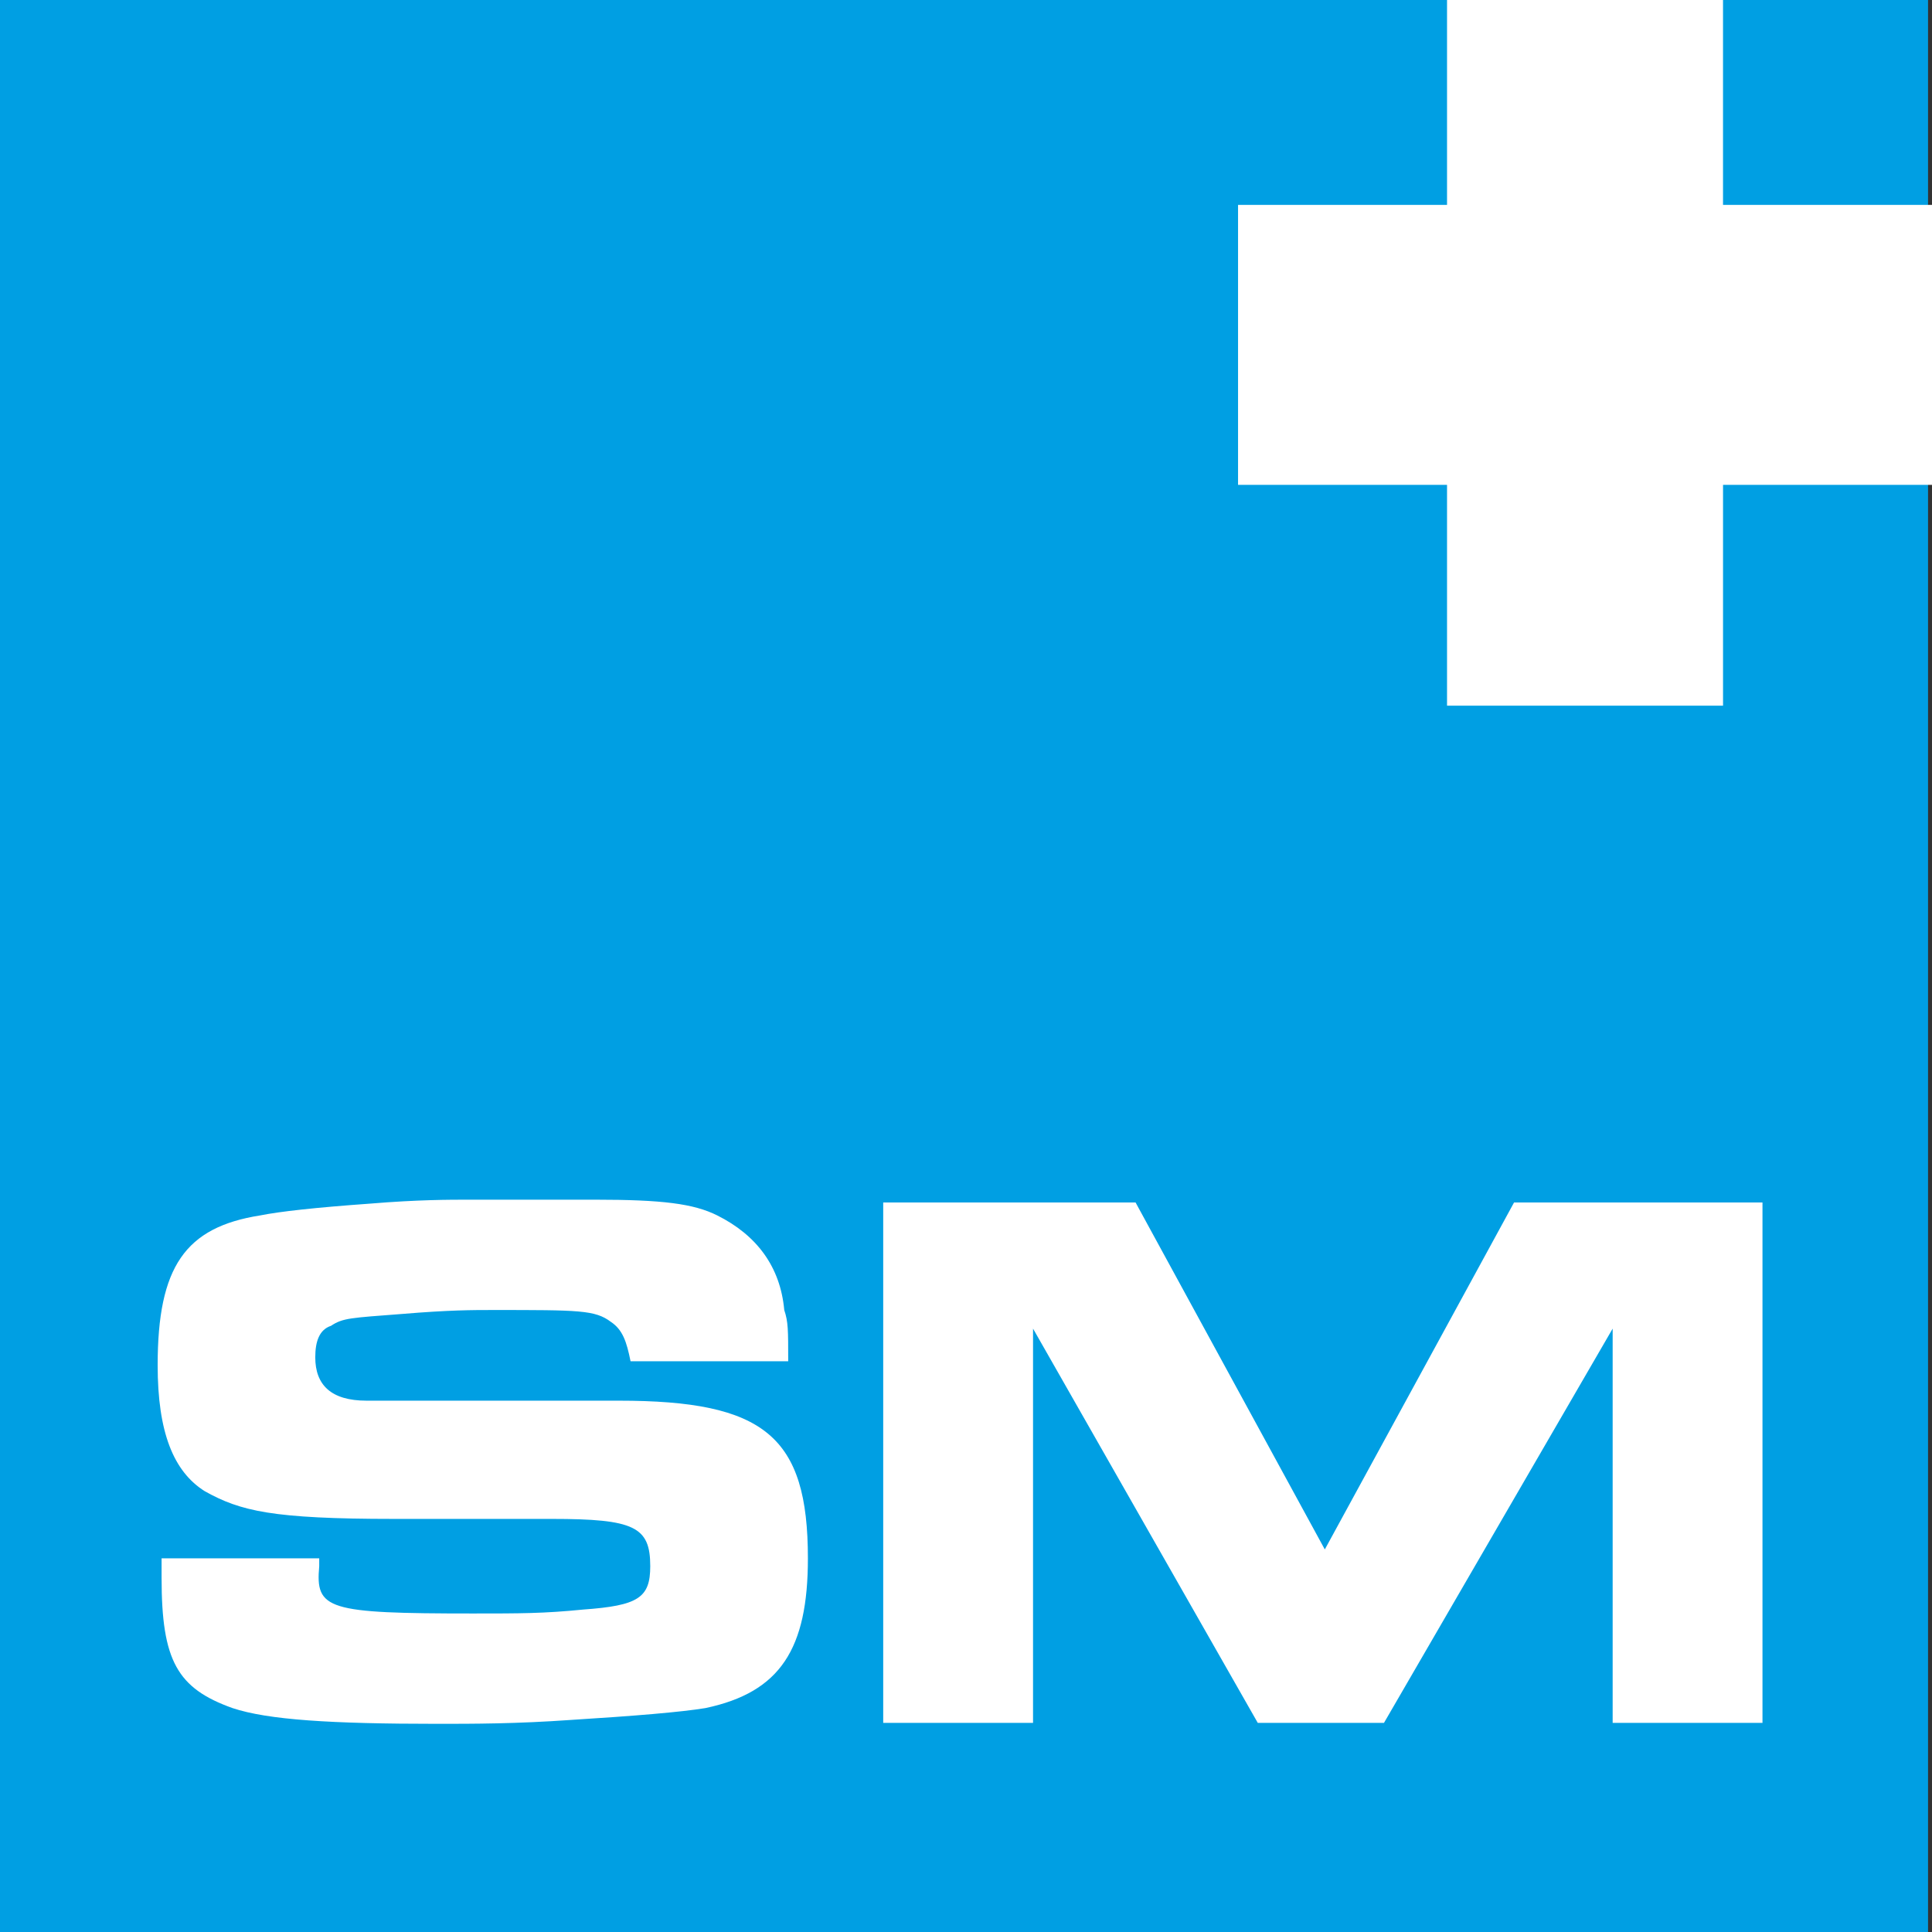
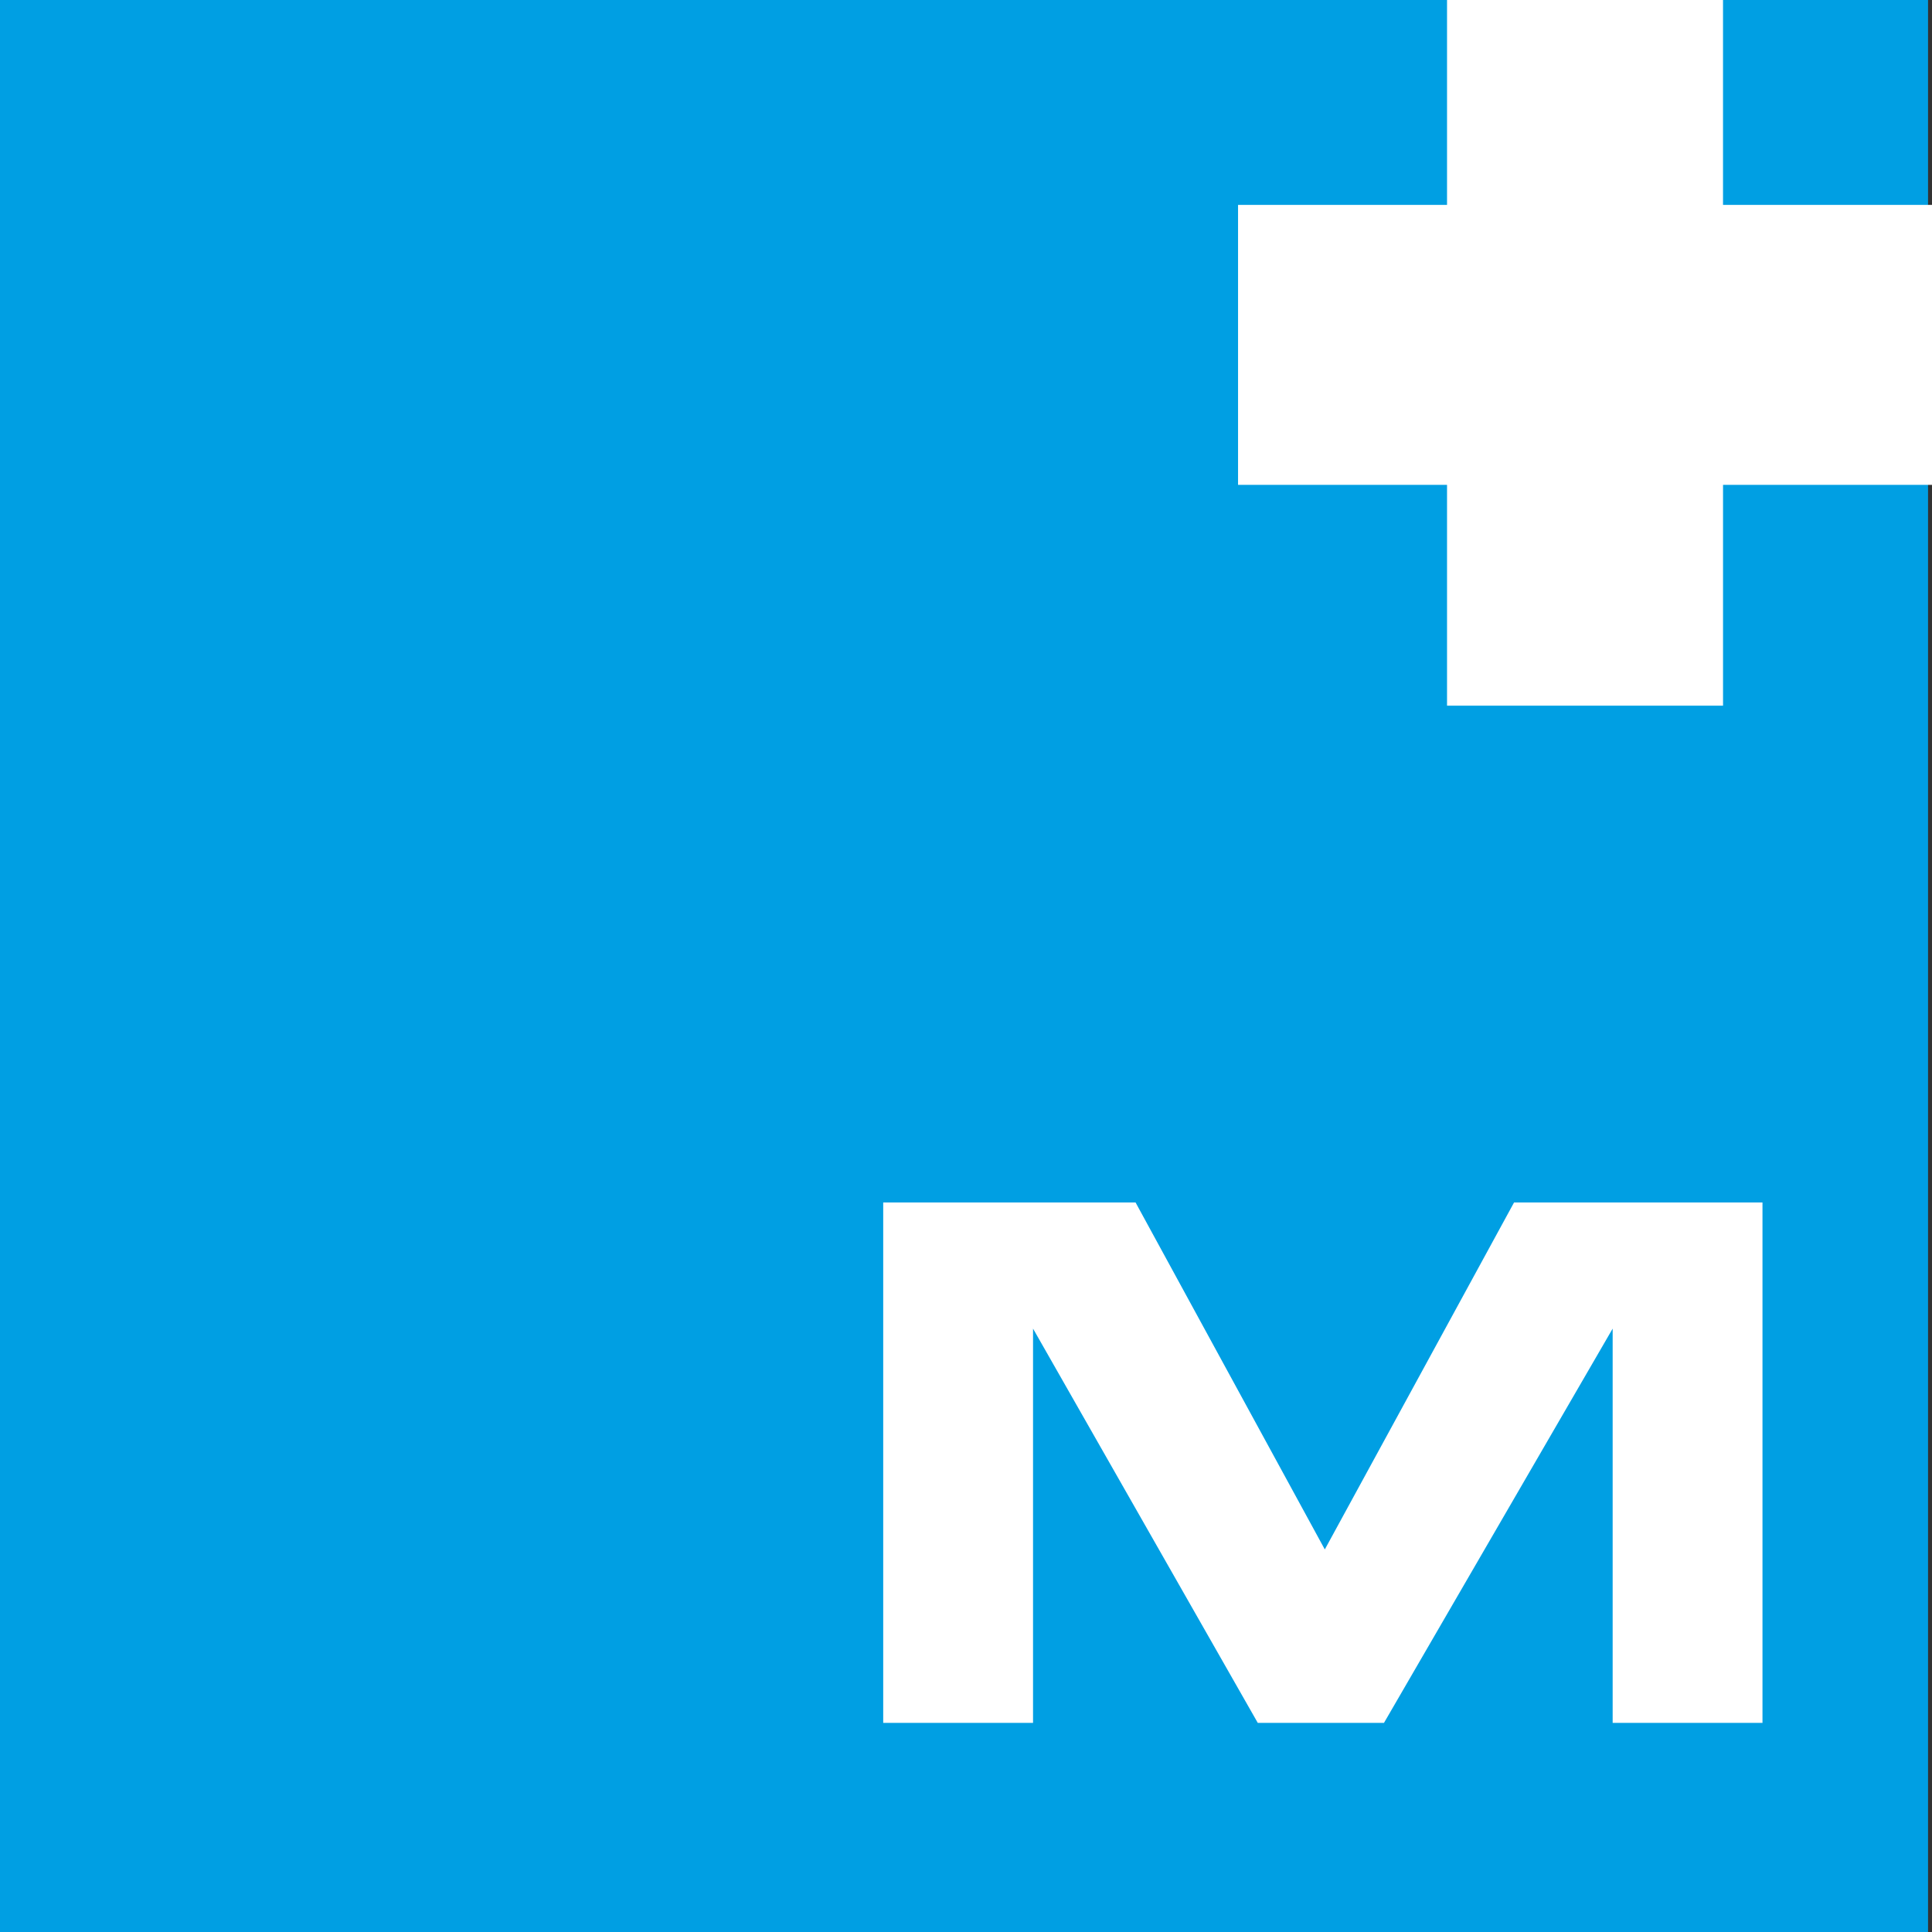
<svg xmlns="http://www.w3.org/2000/svg" xmlns:xlink="http://www.w3.org/1999/xlink" width="100" height="100" enable-background="new 0 220.675 100 100" version="1.1" viewBox="0 220.68 100 100" xml:space="preserve">
  <rect x="0" y="220.68" width="100" height="100" fill="#333333" stroke="none" />
  <g id="vector">
    <path d="m0 220.68h99.795v100h-99.795z" fill="#009fe3" stroke-width="1.028" />
    <g transform="matrix(1.028 0 0 1.028 0 -6.289)">
      <defs>
-         <rect id="SVGID_1_" y="220.68" width="100" height="100" />
-       </defs>
+         </defs>
      <clipPath id="SVGID_2_">
        <use overflow="visible" xlink:href="#SVGID_1_" />
      </clipPath>
-       <path d="m8.136 299.05v1.19c0 4.167 0.793 5.557 3.571 6.549 1.786 0.595 4.961 0.793 10.318 0.793 1.786 0 3.969 0 6.747-0.198 3.175-0.198 5.556-0.396 6.747-0.595 3.77-0.794 5.159-2.977 5.159-7.54 0-6.152-2.183-7.938-9.524-7.938h-12.7c-1.786 0-2.58-0.794-2.58-2.183 0-0.794 0.199-1.39 0.794-1.587 0.595-0.397 0.992-0.397 3.572-0.596 2.381-0.199 3.571-0.199 4.563-0.199 4.366 0 5.159 0 5.953 0.596 0.595 0.396 0.793 0.992 0.992 1.984h7.938c0-1.588 0-1.984-0.199-2.58-0.198-2.182-1.389-3.77-3.373-4.762-1.19-0.596-2.778-0.793-6.151-0.793h-6.35c-0.992 0-2.58 0-4.96 0.197-2.778 0.199-4.564 0.397-5.556 0.596-3.77 0.596-5.159 2.58-5.159 7.541 0 3.373 0.794 5.357 2.381 6.35 1.786 0.992 3.373 1.389 9.524 1.389h7.937c4.167 0 4.96 0.396 4.96 2.381 0 1.587-0.595 1.984-3.373 2.183-1.984 0.198-3.175 0.198-5.556 0.198-7.342 0-7.937-0.198-7.738-2.381v-0.396h-7.937z" clip-path="url(#SVGID_2_)" fill="#fff" />
    </g>
    <path d="m91.224 282.92h-12.857l-9.795 17.959-9.795-17.959h-13.062v26.937h7.755v-20.408l11.633 20.408h6.531l11.837-20.408v20.408h7.755v-26.937zm-16.326-62.246v10.612h-10.817v14.49h10.817v11.429h14.286v-11.429h10.817v-14.49h-10.818v-10.612z" fill="#fff" stroke-width="1.028" />
  </g>
</svg>